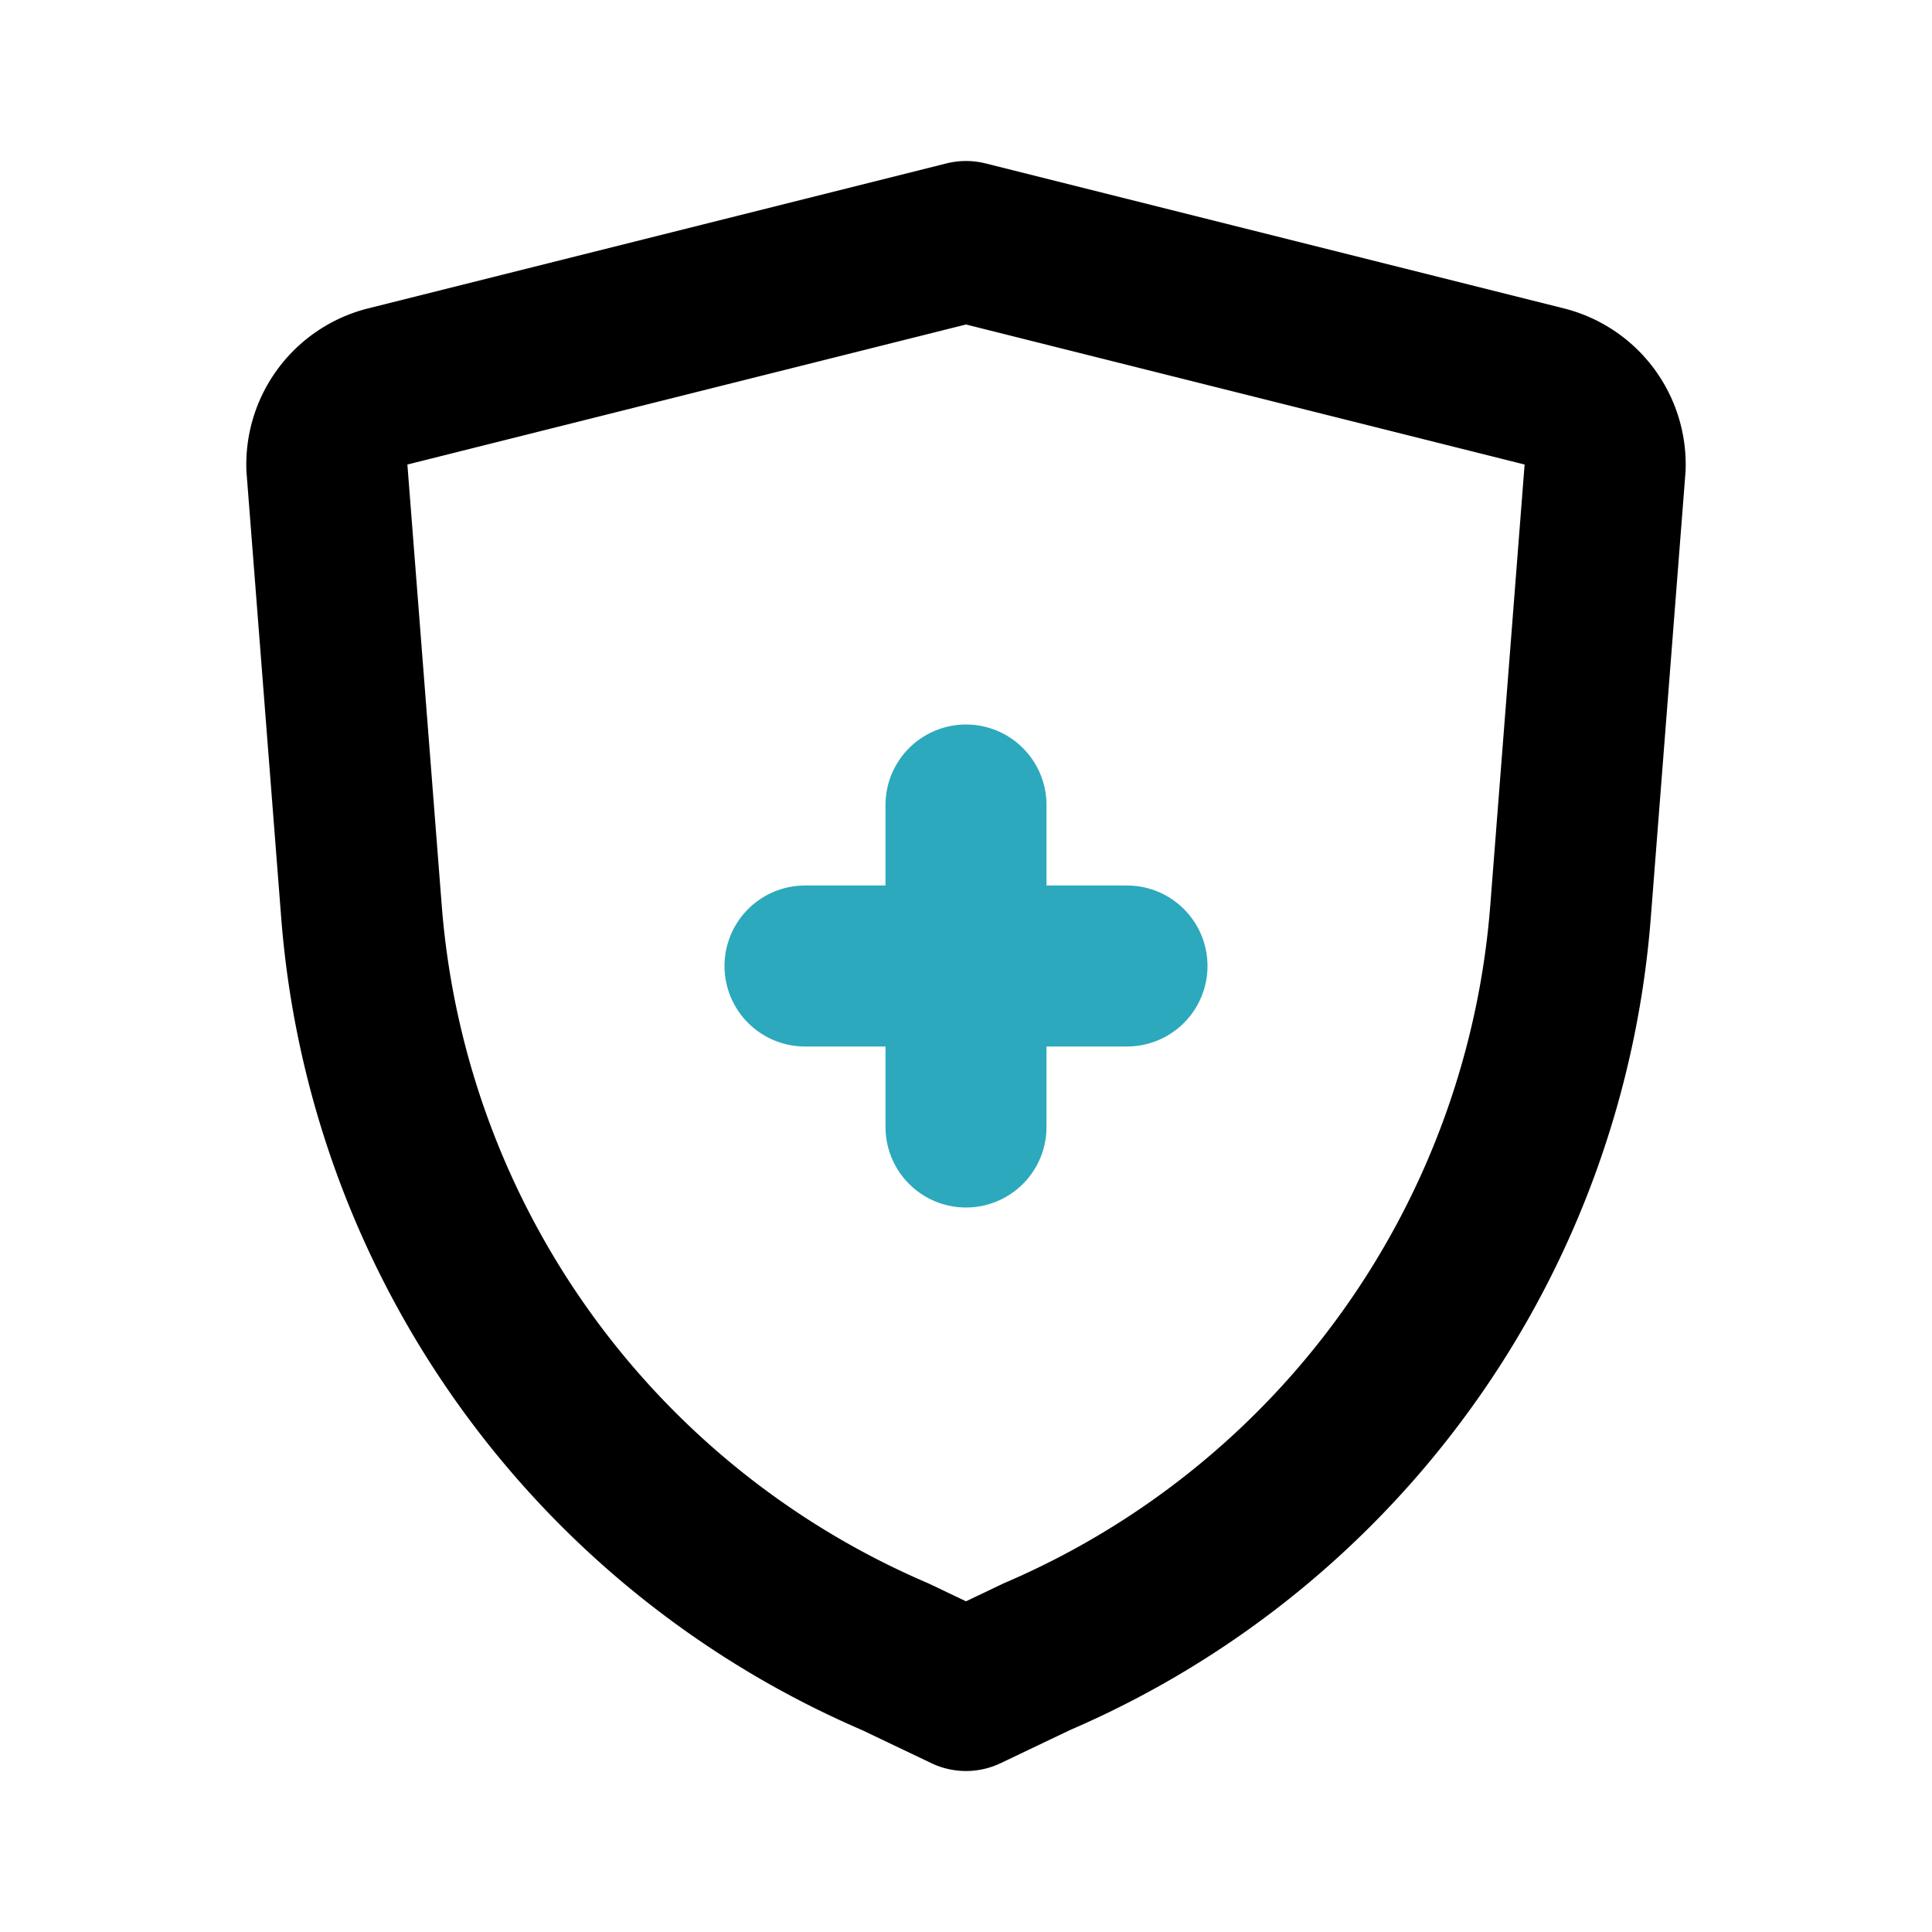
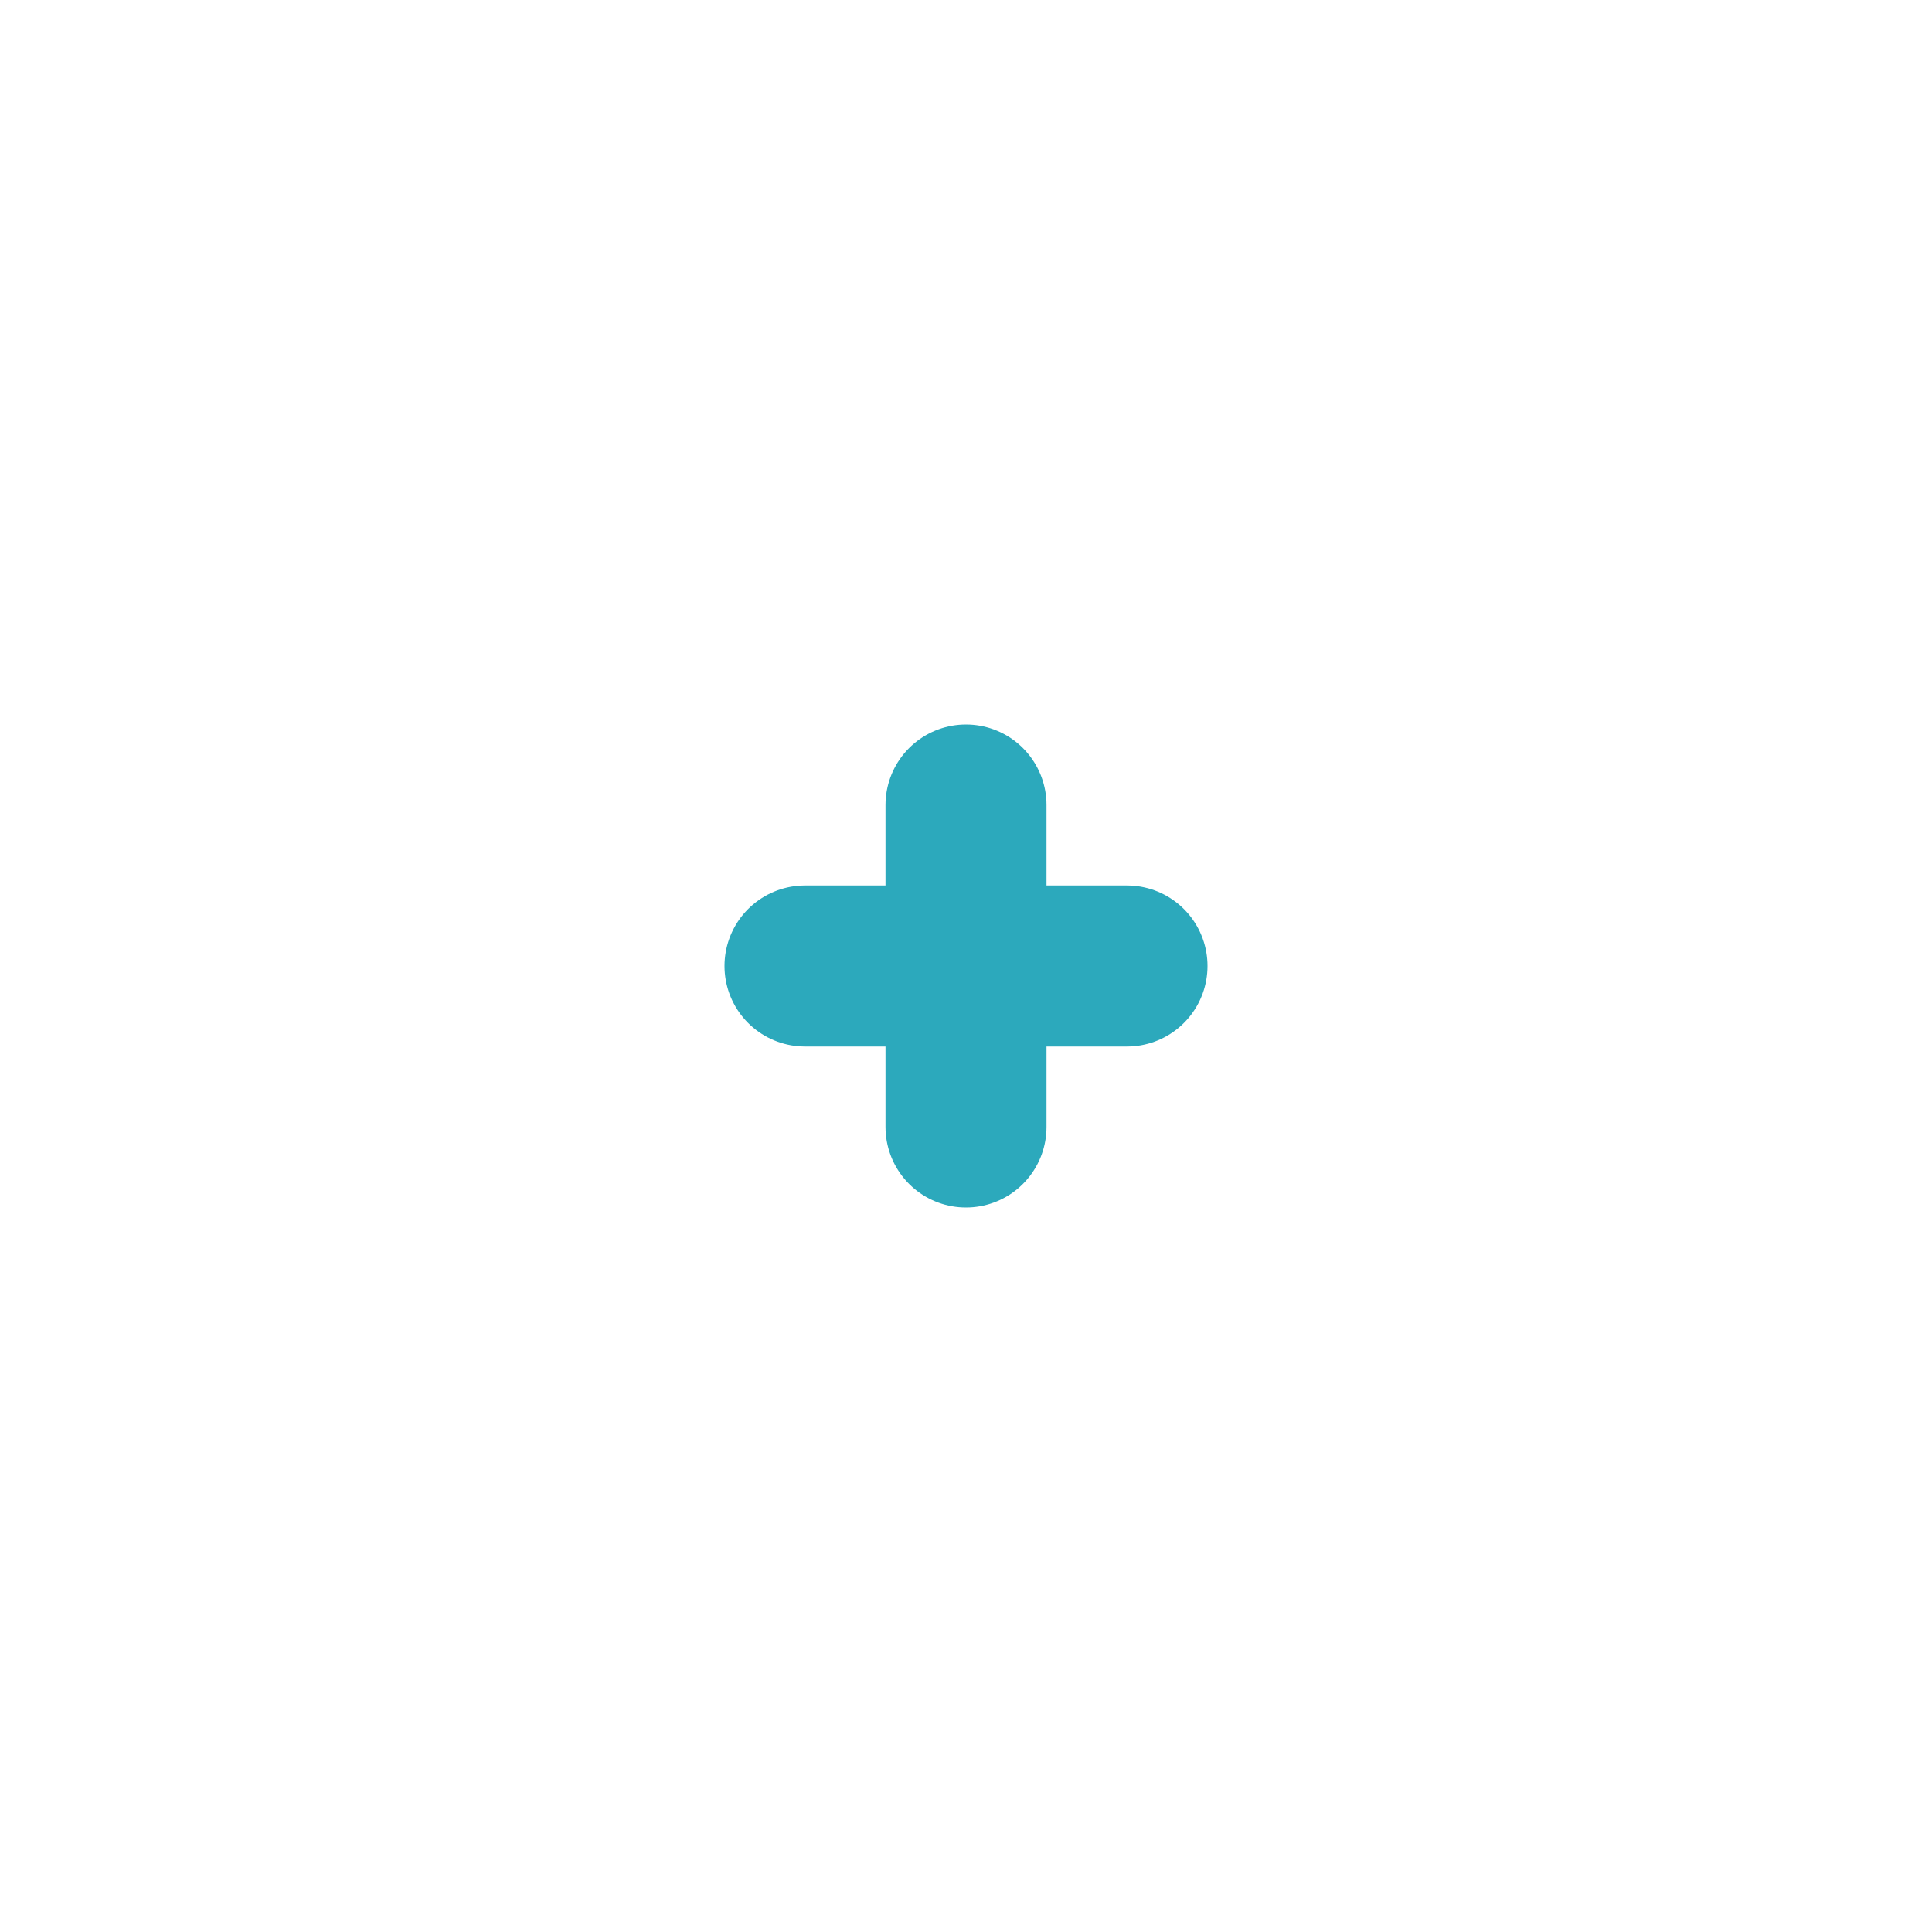
<svg xmlns="http://www.w3.org/2000/svg" fill="#000000" width="800px" height="800px" viewBox="0 0 24 24" id="medical-insurance-2" data-name="Line Color" class="icon line-color">
  <path id="secondary" d="M12,14V10m2,2H10" style="fill: none; stroke: rgb(44, 169, 188); stroke-linecap: round; stroke-linejoin: round; stroke-width: 2;" />
-   <path id="primary" d="M19.94,5.8l-.43,5.52a11,11,0,0,1-6.63,9.26L12,21l-.88-.42a11,11,0,0,1-6.63-9.26L4.06,5.8a1,1,0,0,1,.76-1L12,3l7.18,1.8A1,1,0,0,1,19.94,5.8Z" style="fill: none; stroke: rgb(0, 0, 0); stroke-linecap: round; stroke-linejoin: round; stroke-width: 2;" />
</svg>